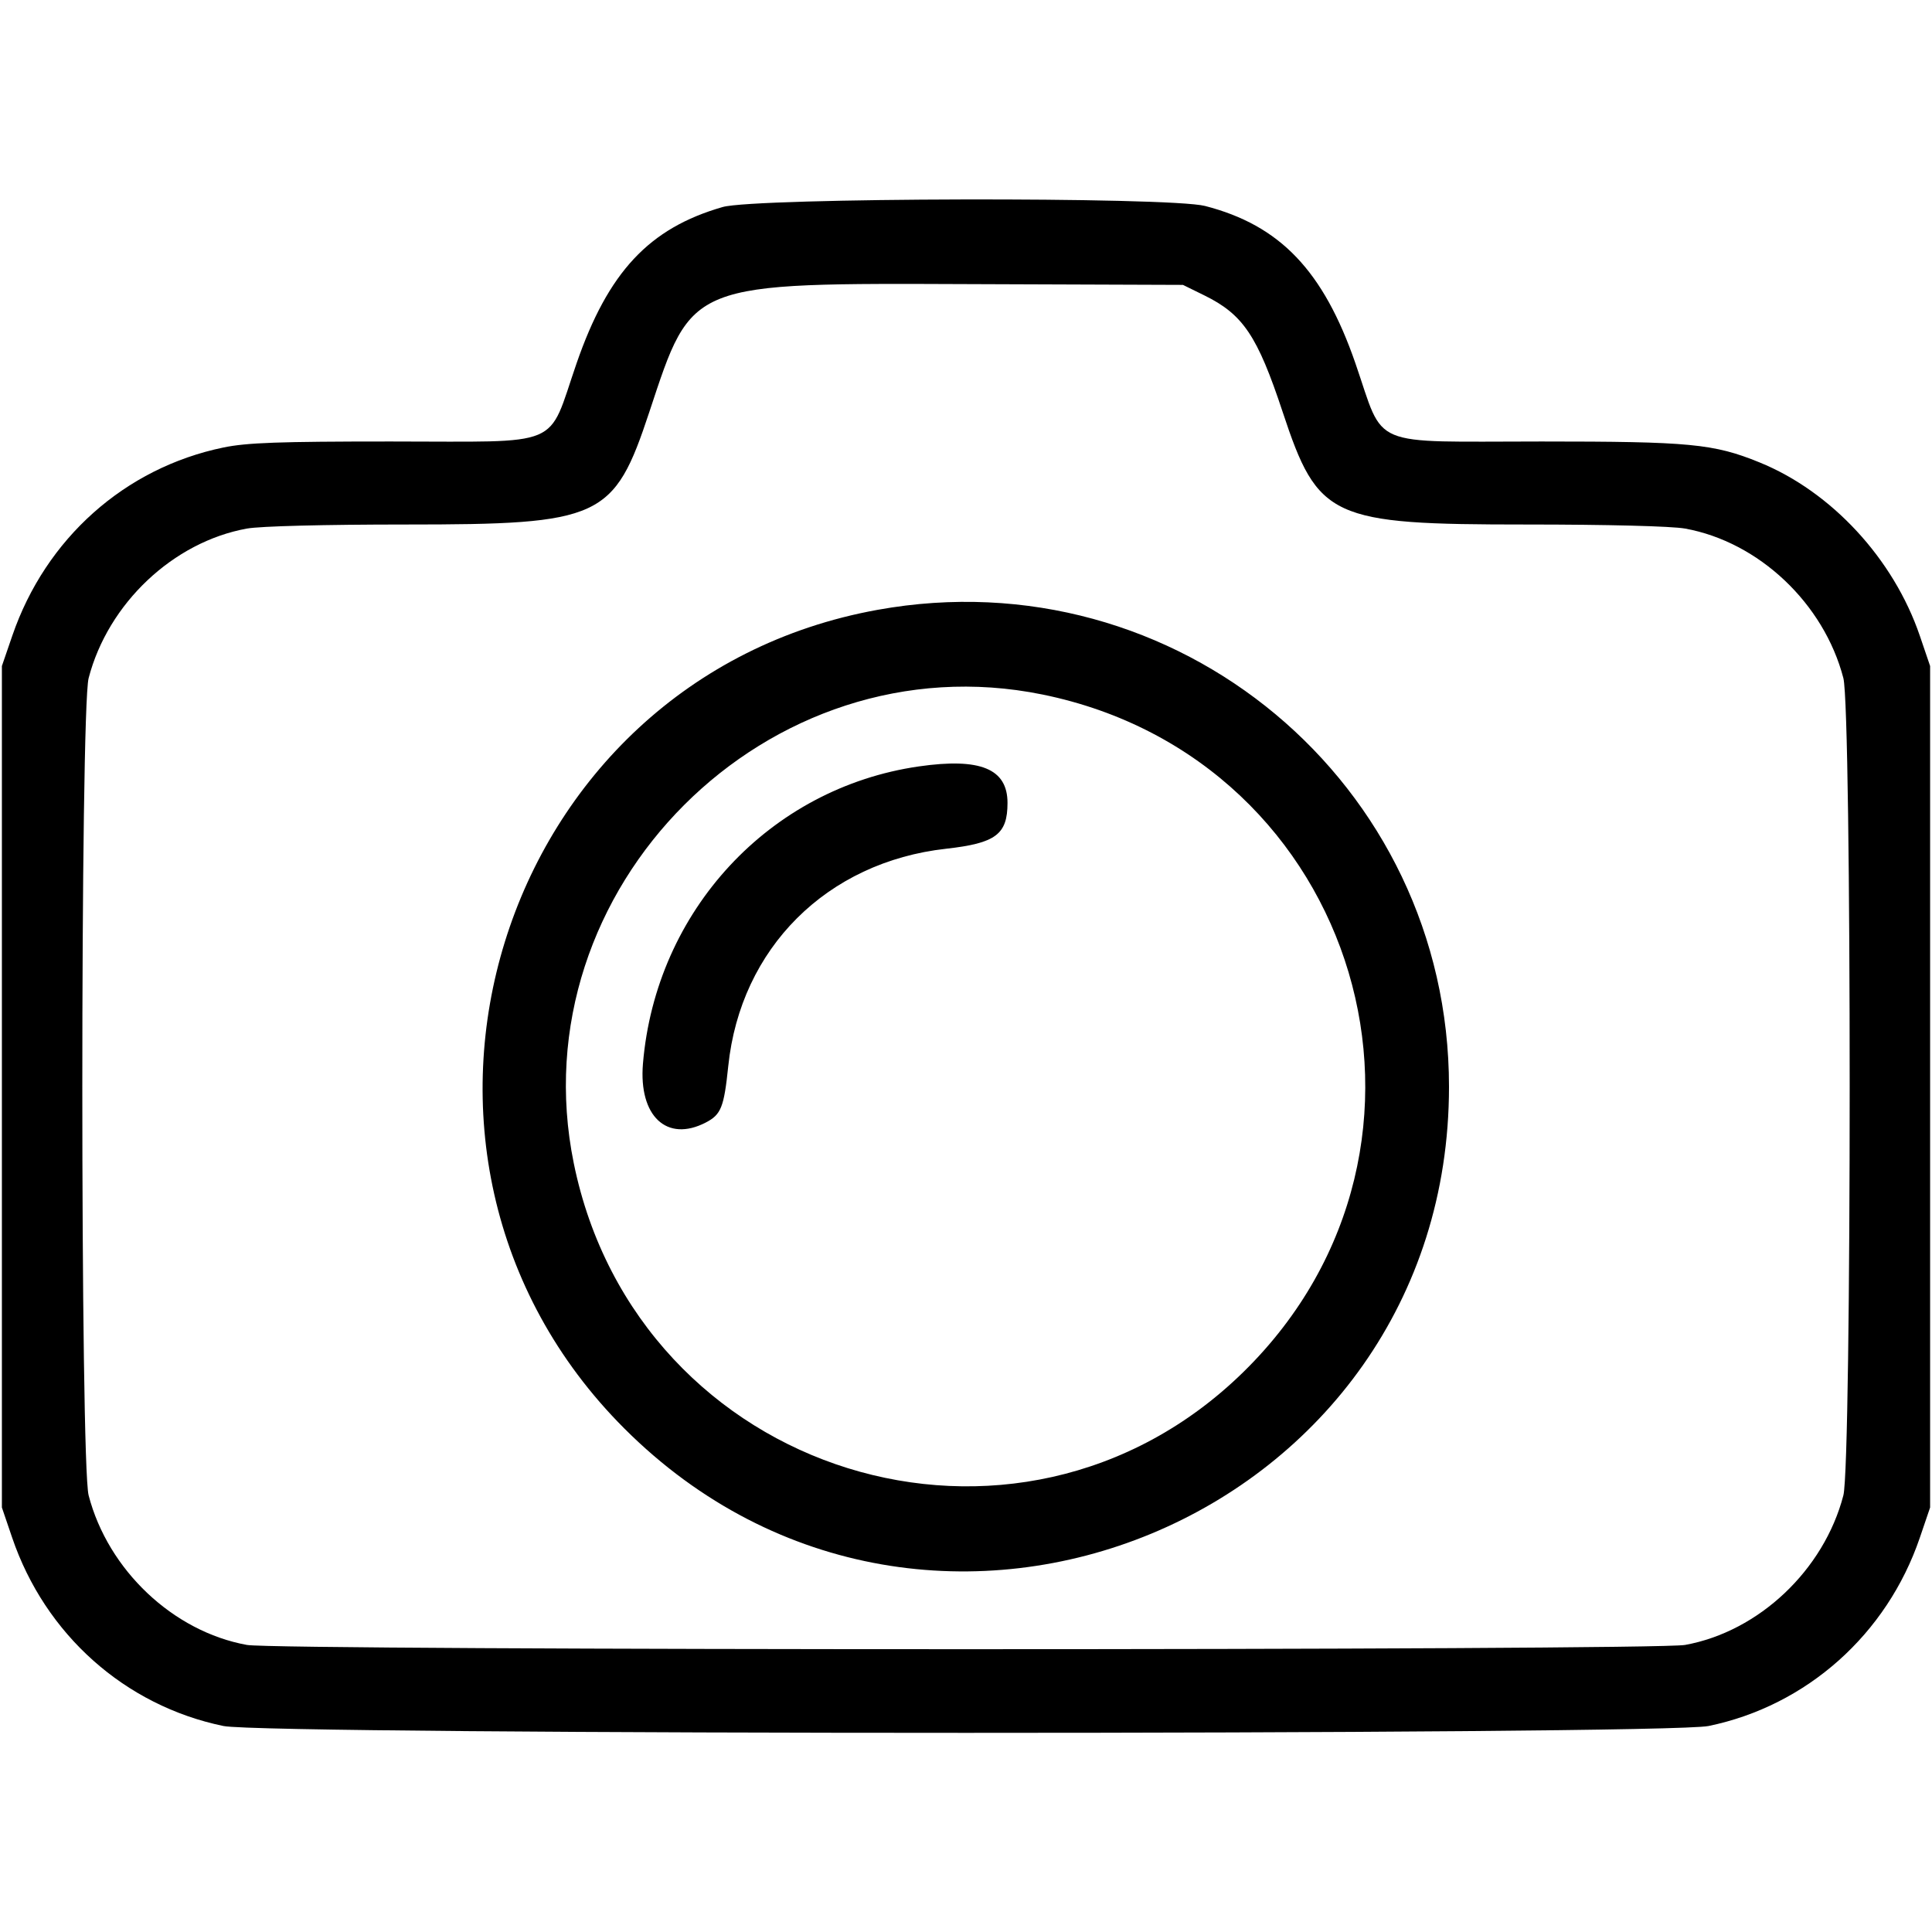
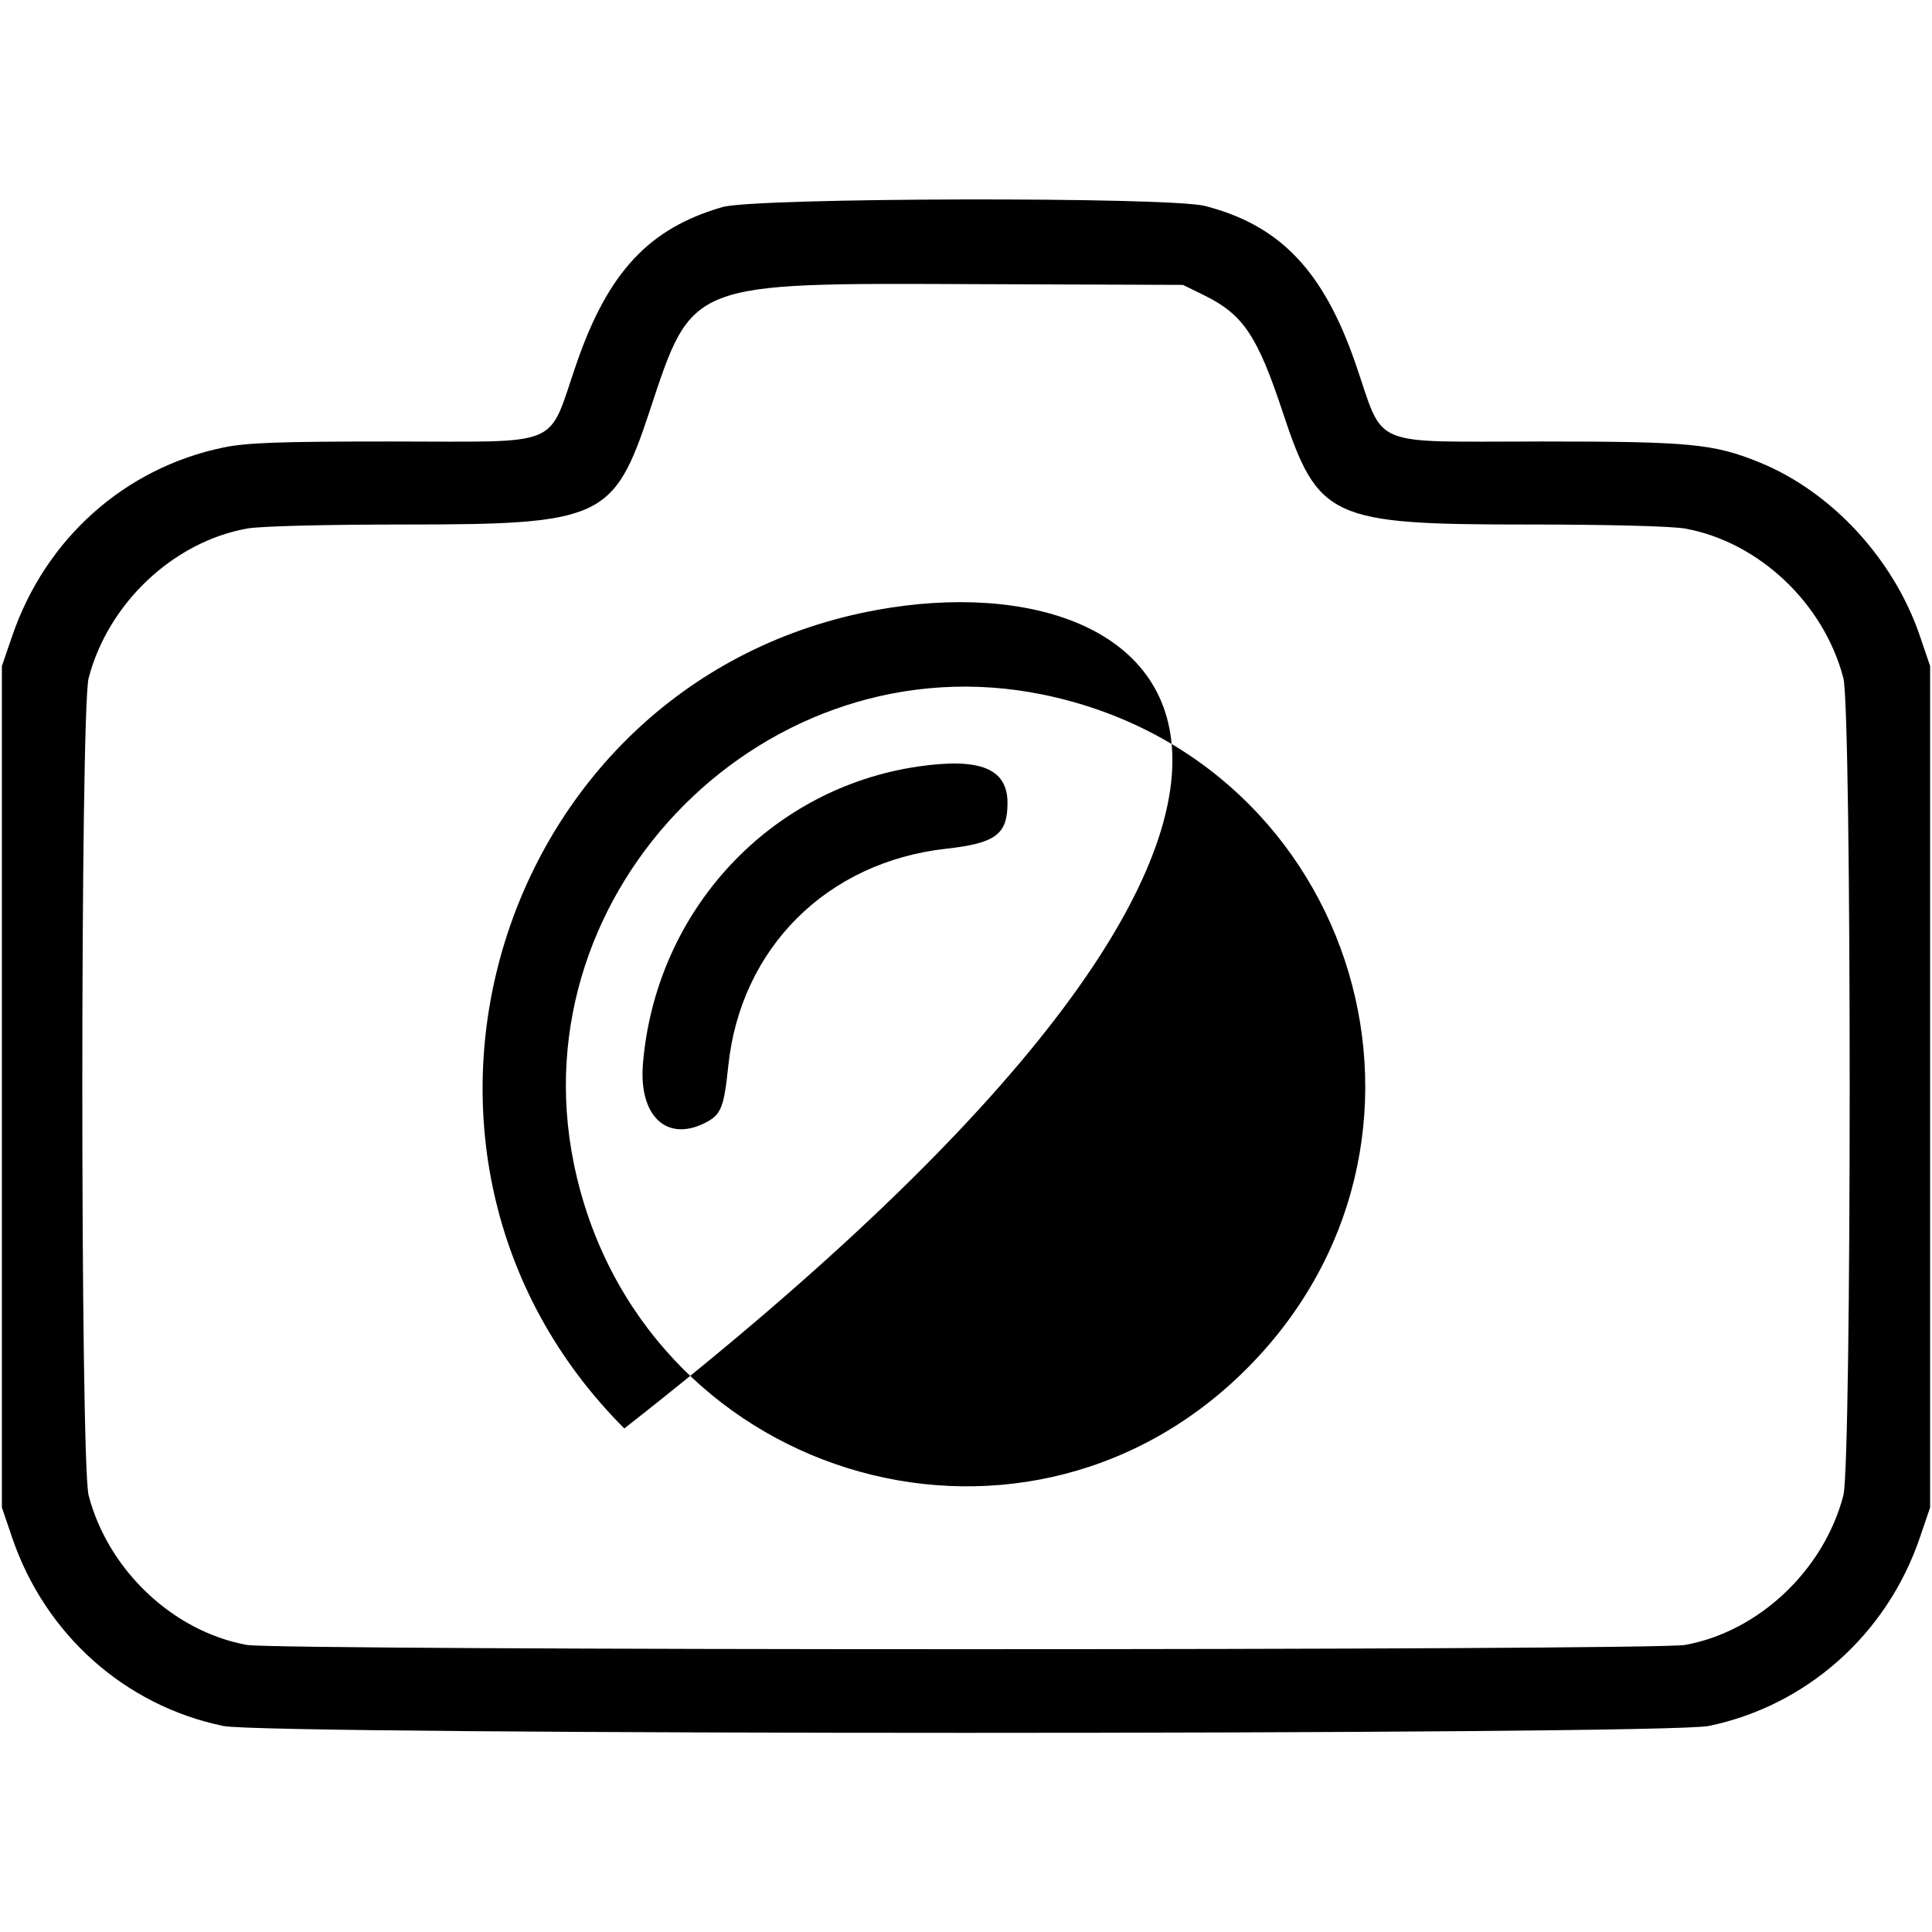
<svg xmlns="http://www.w3.org/2000/svg" id="svg" width="400" height="400" viewBox="0, 0, 400,400">
  <g id="svgg">
-     <path id="path0" d="M149.609 42.865 C 134.391 47.238,125.915 56.309,119.373 75.223 C 113.212 93.039,117.097 91.406,80.865 91.406 C 57.773 91.406,51.122 91.645,46.262 92.649 C 25.863 96.862,9.465 111.476,2.551 131.603 L 0.391 137.891 0.391 225.000 L 0.391 312.109 2.519 318.359 C 9.347 338.410,25.871 353.139,46.262 357.351 C 55.427 359.244,344.577 359.243,353.742 357.350 C 374.078 353.150,390.670 338.358,397.481 318.359 L 399.609 312.109 399.609 225.000 L 399.609 137.891 397.481 131.641 C 392.053 115.702,379.186 101.787,364.273 95.727 C 354.786 91.873,349.914 91.406,319.135 91.406 C 282.903 91.406,286.788 93.039,280.627 75.223 C 273.991 56.036,265.018 46.646,249.497 42.644 C 242.008 40.713,156.438 40.902,149.609 42.865 M249.345 61.157 C 257.371 65.099,260.339 69.517,265.564 85.300 C 272.880 107.398,275.470 108.594,316.014 108.594 C 332.765 108.594,346.129 108.935,348.880 109.434 C 364.150 112.202,377.622 124.930,381.649 140.393 C 383.393 147.090,383.393 302.910,381.649 309.607 C 377.622 325.070,364.150 337.798,348.880 340.566 C 342.381 341.744,57.619 341.744,51.120 340.566 C 35.850 337.798,22.378 325.070,18.351 309.607 C 16.607 302.910,16.607 147.090,18.351 140.393 C 22.378 124.930,35.850 112.202,51.120 109.434 C 53.871 108.935,67.235 108.594,83.986 108.594 C 124.530 108.594,127.120 107.398,134.436 85.300 C 143.413 58.185,142.336 58.610,201.563 58.826 L 244.922 58.984 249.345 61.157 M181.716 126.255 C 102.754 140.515,72.327 238.816,129.255 295.745 C 192.411 358.901,300.000 314.323,300.000 225.000 C 300.000 162.152,243.611 115.078,181.716 126.255 M215.832 143.792 C 281.517 157.178,305.266 237.069,257.508 283.984 C 210.616 330.048,131.989 305.589,118.792 240.832 C 107.210 183.996,158.996 132.210,215.832 143.792 M190.234 158.679 C 159.342 163.134,135.758 188.552,133.115 220.238 C 132.211 231.087,138.066 236.573,146.109 232.414 C 149.296 230.766,149.893 229.273,150.779 220.721 C 153.311 196.307,171.183 178.476,195.882 175.722 C 206.159 174.576,208.594 172.758,208.594 166.228 C 208.594 159.159,202.962 156.844,190.234 158.679 " stroke="none" fill="#000000" fill-rule="evenodd" />
+     <path id="path0" d="M149.609 42.865 C 134.391 47.238,125.915 56.309,119.373 75.223 C 113.212 93.039,117.097 91.406,80.865 91.406 C 57.773 91.406,51.122 91.645,46.262 92.649 C 25.863 96.862,9.465 111.476,2.551 131.603 L 0.391 137.891 0.391 225.000 L 0.391 312.109 2.519 318.359 C 9.347 338.410,25.871 353.139,46.262 357.351 C 55.427 359.244,344.577 359.243,353.742 357.350 C 374.078 353.150,390.670 338.358,397.481 318.359 L 399.609 312.109 399.609 225.000 L 399.609 137.891 397.481 131.641 C 392.053 115.702,379.186 101.787,364.273 95.727 C 354.786 91.873,349.914 91.406,319.135 91.406 C 282.903 91.406,286.788 93.039,280.627 75.223 C 273.991 56.036,265.018 46.646,249.497 42.644 C 242.008 40.713,156.438 40.902,149.609 42.865 M249.345 61.157 C 257.371 65.099,260.339 69.517,265.564 85.300 C 272.880 107.398,275.470 108.594,316.014 108.594 C 332.765 108.594,346.129 108.935,348.880 109.434 C 364.150 112.202,377.622 124.930,381.649 140.393 C 383.393 147.090,383.393 302.910,381.649 309.607 C 377.622 325.070,364.150 337.798,348.880 340.566 C 342.381 341.744,57.619 341.744,51.120 340.566 C 35.850 337.798,22.378 325.070,18.351 309.607 C 16.607 302.910,16.607 147.090,18.351 140.393 C 22.378 124.930,35.850 112.202,51.120 109.434 C 53.871 108.935,67.235 108.594,83.986 108.594 C 124.530 108.594,127.120 107.398,134.436 85.300 C 143.413 58.185,142.336 58.610,201.563 58.826 L 244.922 58.984 249.345 61.157 M181.716 126.255 C 102.754 140.515,72.327 238.816,129.255 295.745 C 300.000 162.152,243.611 115.078,181.716 126.255 M215.832 143.792 C 281.517 157.178,305.266 237.069,257.508 283.984 C 210.616 330.048,131.989 305.589,118.792 240.832 C 107.210 183.996,158.996 132.210,215.832 143.792 M190.234 158.679 C 159.342 163.134,135.758 188.552,133.115 220.238 C 132.211 231.087,138.066 236.573,146.109 232.414 C 149.296 230.766,149.893 229.273,150.779 220.721 C 153.311 196.307,171.183 178.476,195.882 175.722 C 206.159 174.576,208.594 172.758,208.594 166.228 C 208.594 159.159,202.962 156.844,190.234 158.679 " stroke="none" fill="#000000" fill-rule="evenodd" />
  </g>
</svg>